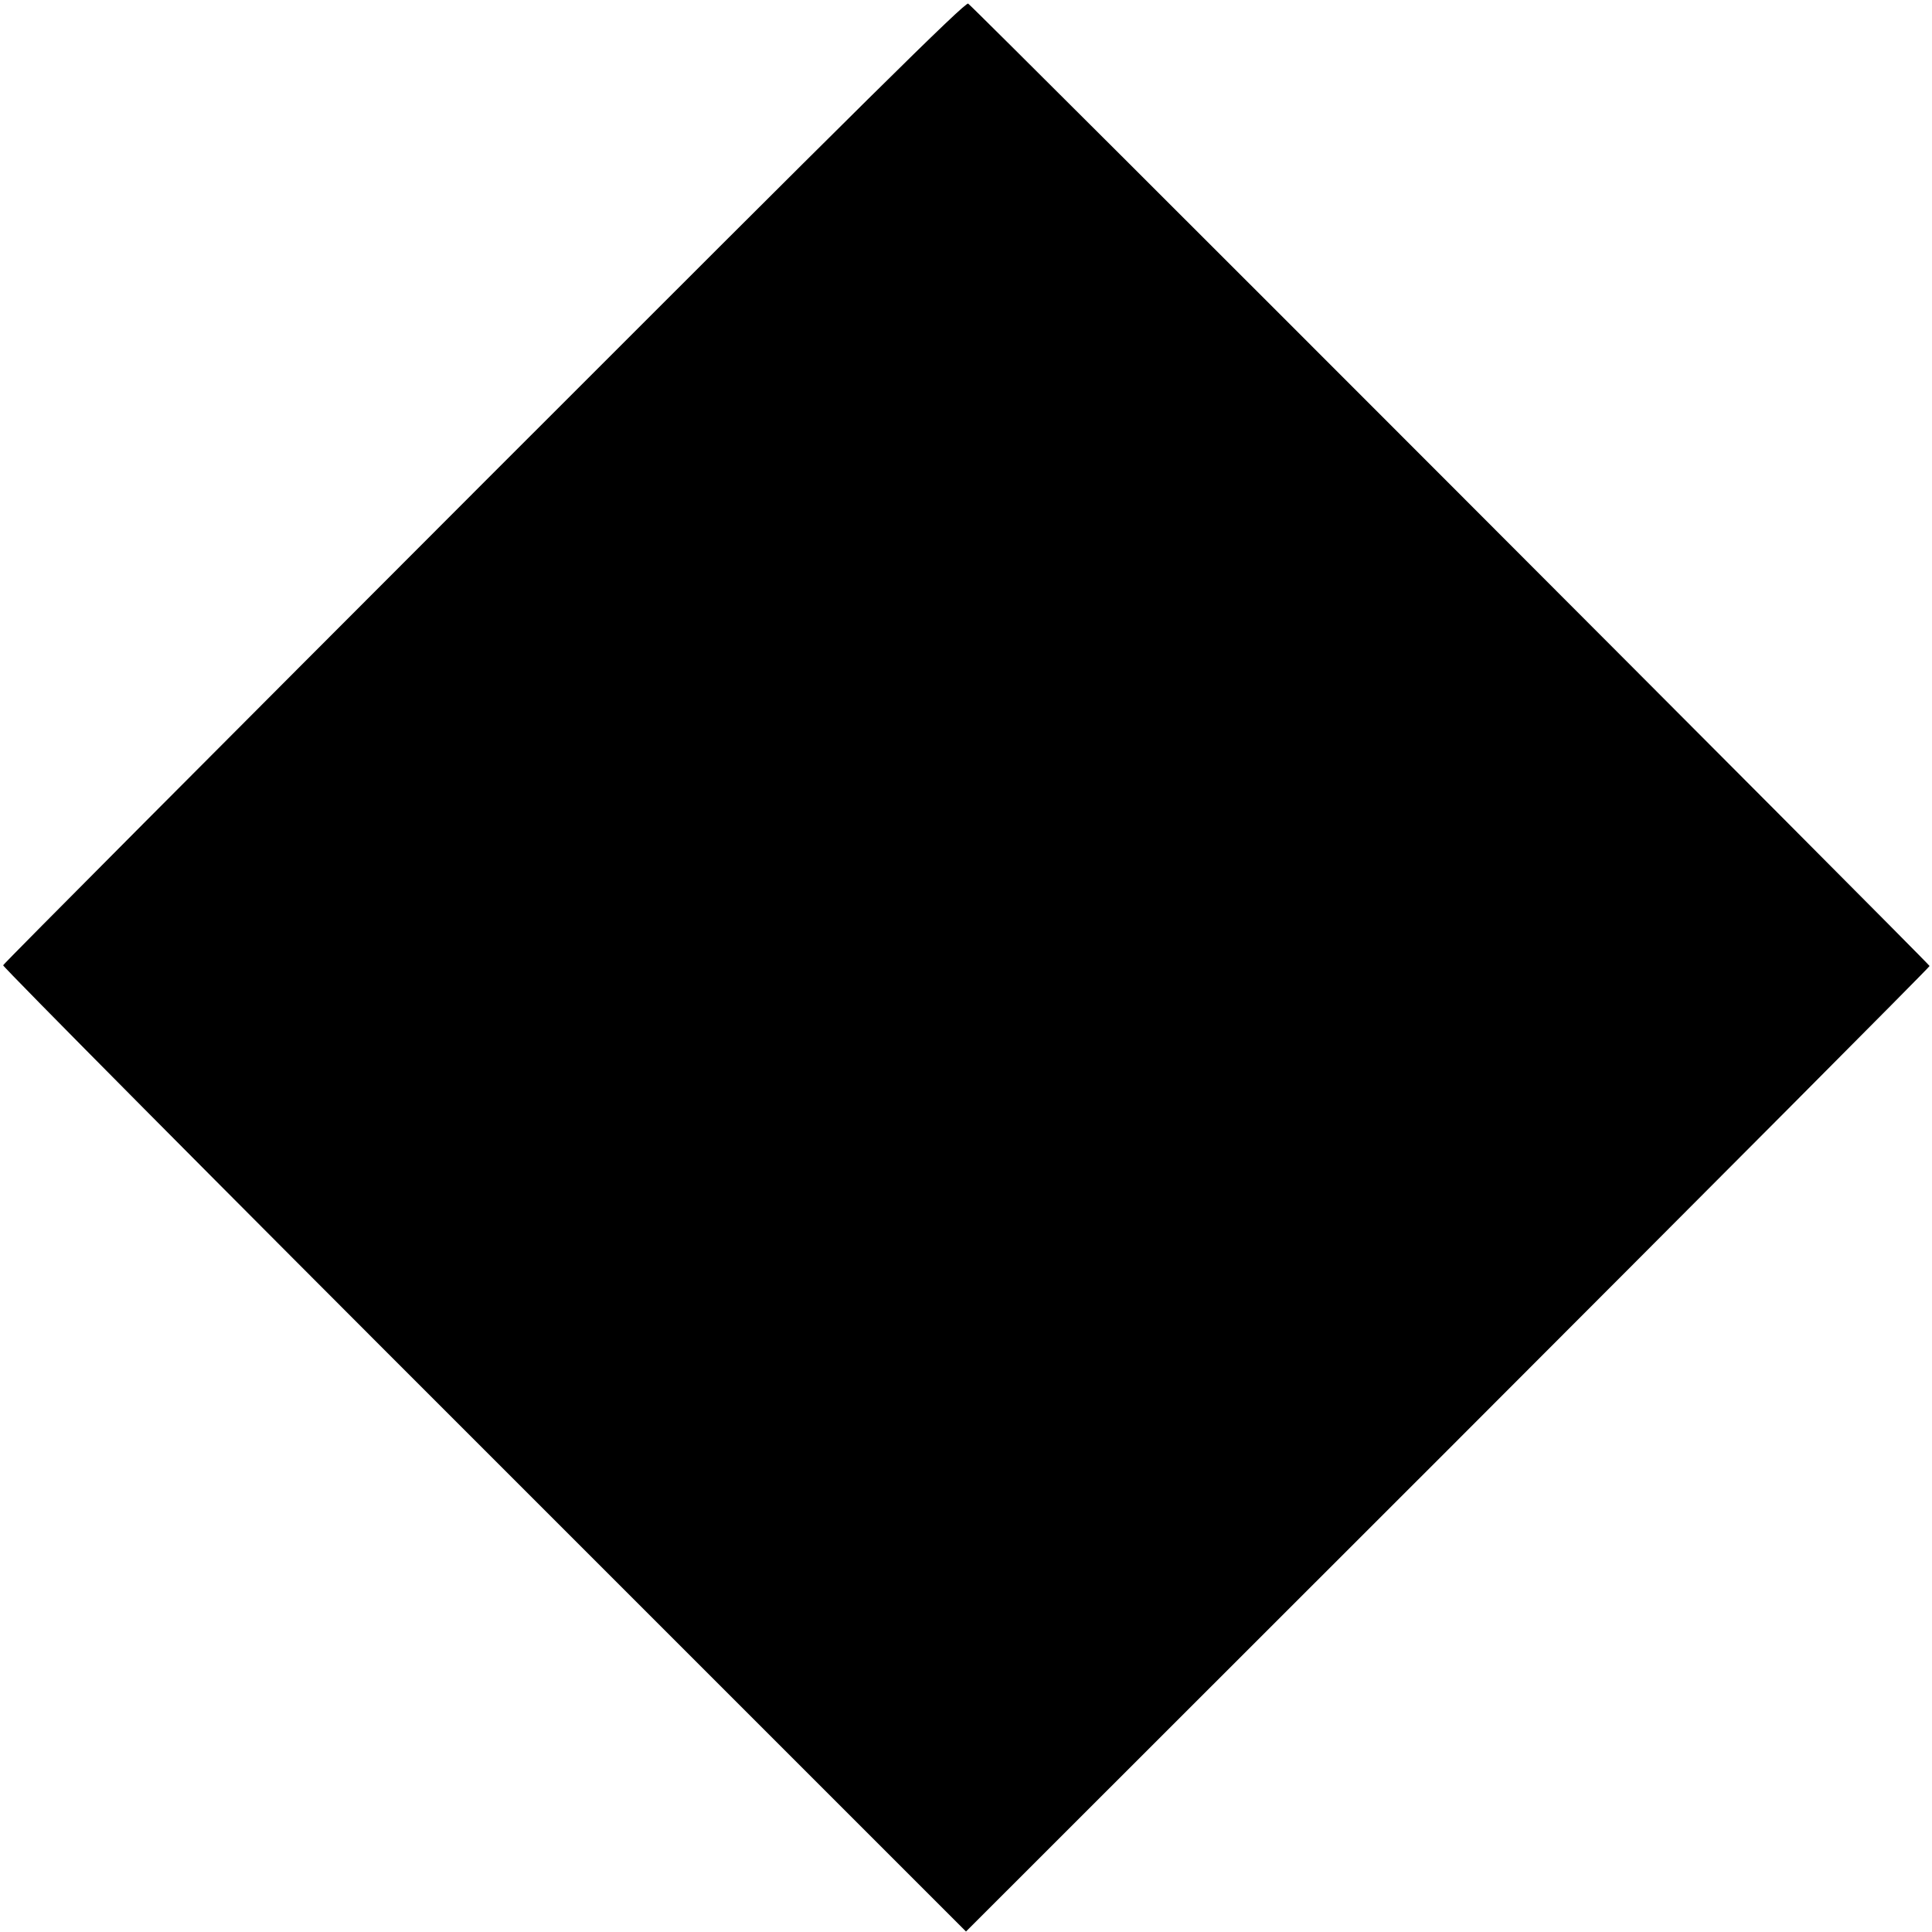
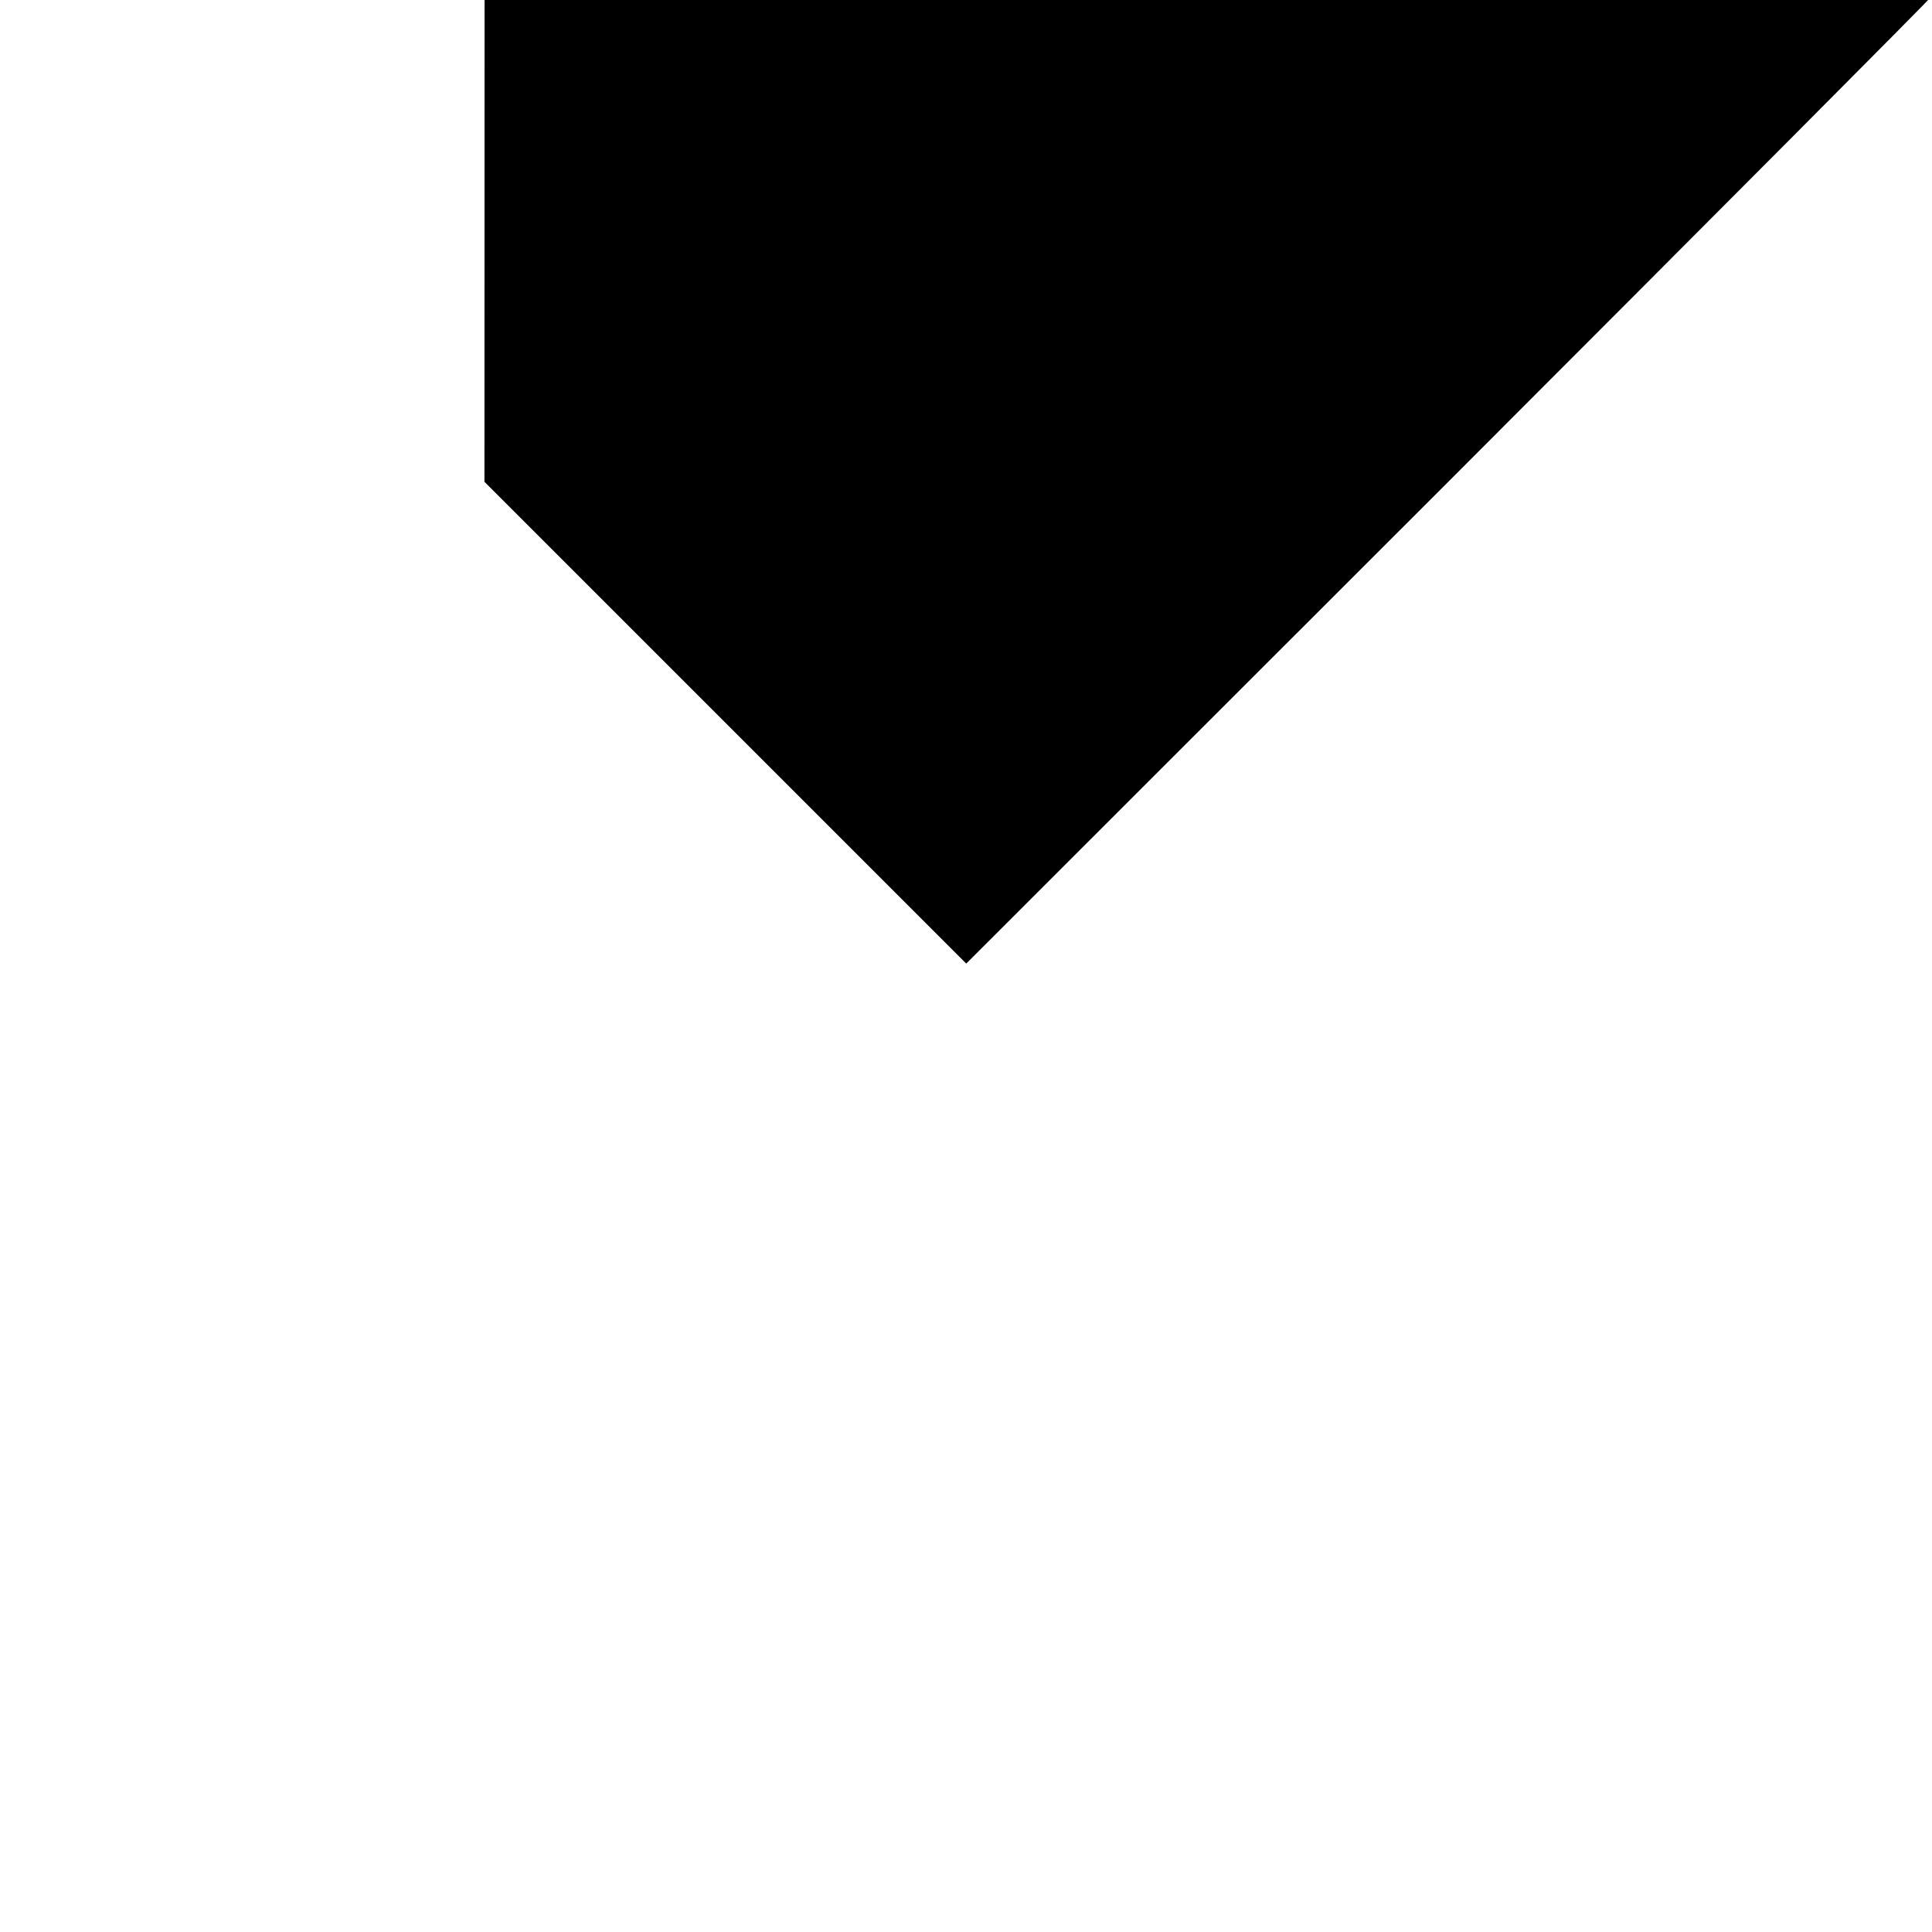
<svg xmlns="http://www.w3.org/2000/svg" version="1.0" width="800pt" height="800pt" viewBox="0 0 800 800" preserveAspectRatio="xMidYMid meet">
  <g transform="translate(0,800) scale(0.1,-0.1)" fill="#000000" stroke="none">
-     <path d="M2006 6005 c-1094 -1095 -1991 -1995 -1993 -2002 -2 -6 894 -909 1992 -2006 l1995 -1995 1995 1994 c1097 1098 1995 1999 1995 2004 0 8 -3950 3963 -3981 3985 -11 9 -433 -409 -2003 -1980z" />
+     <path d="M2006 6005 l1995 -1995 1995 1994 c1097 1098 1995 1999 1995 2004 0 8 -3950 3963 -3981 3985 -11 9 -433 -409 -2003 -1980z" />
  </g>
</svg>